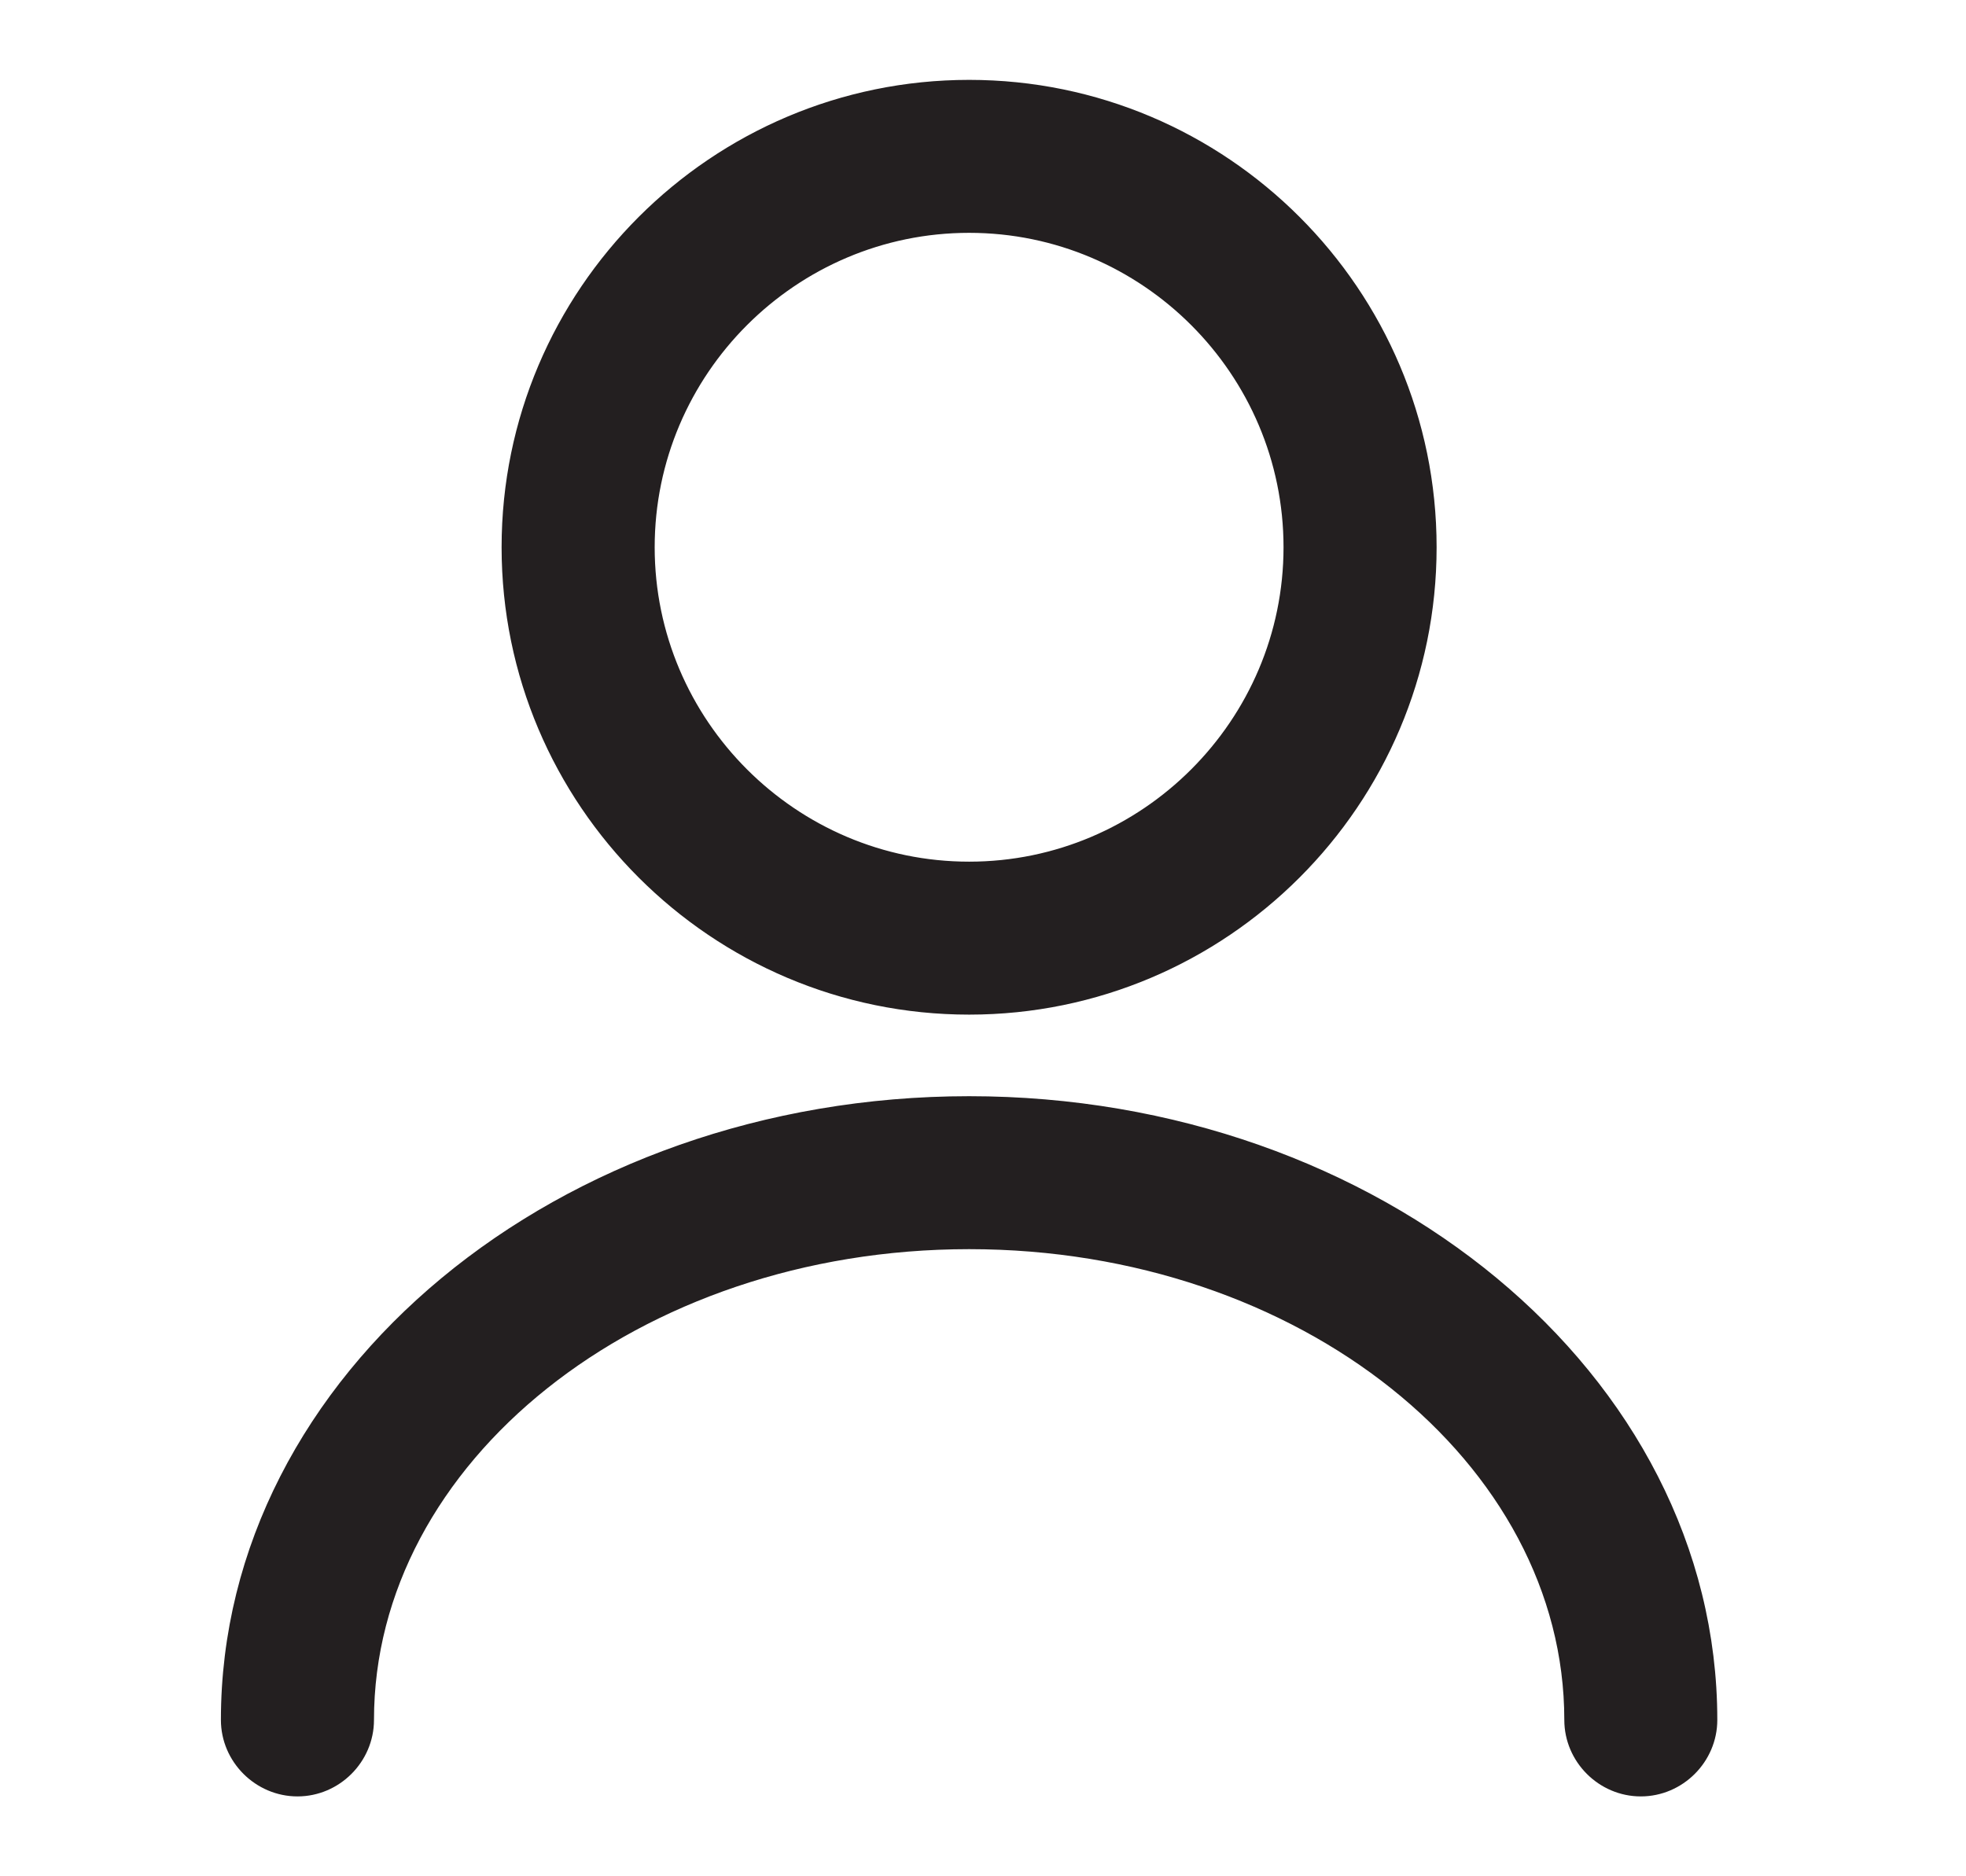
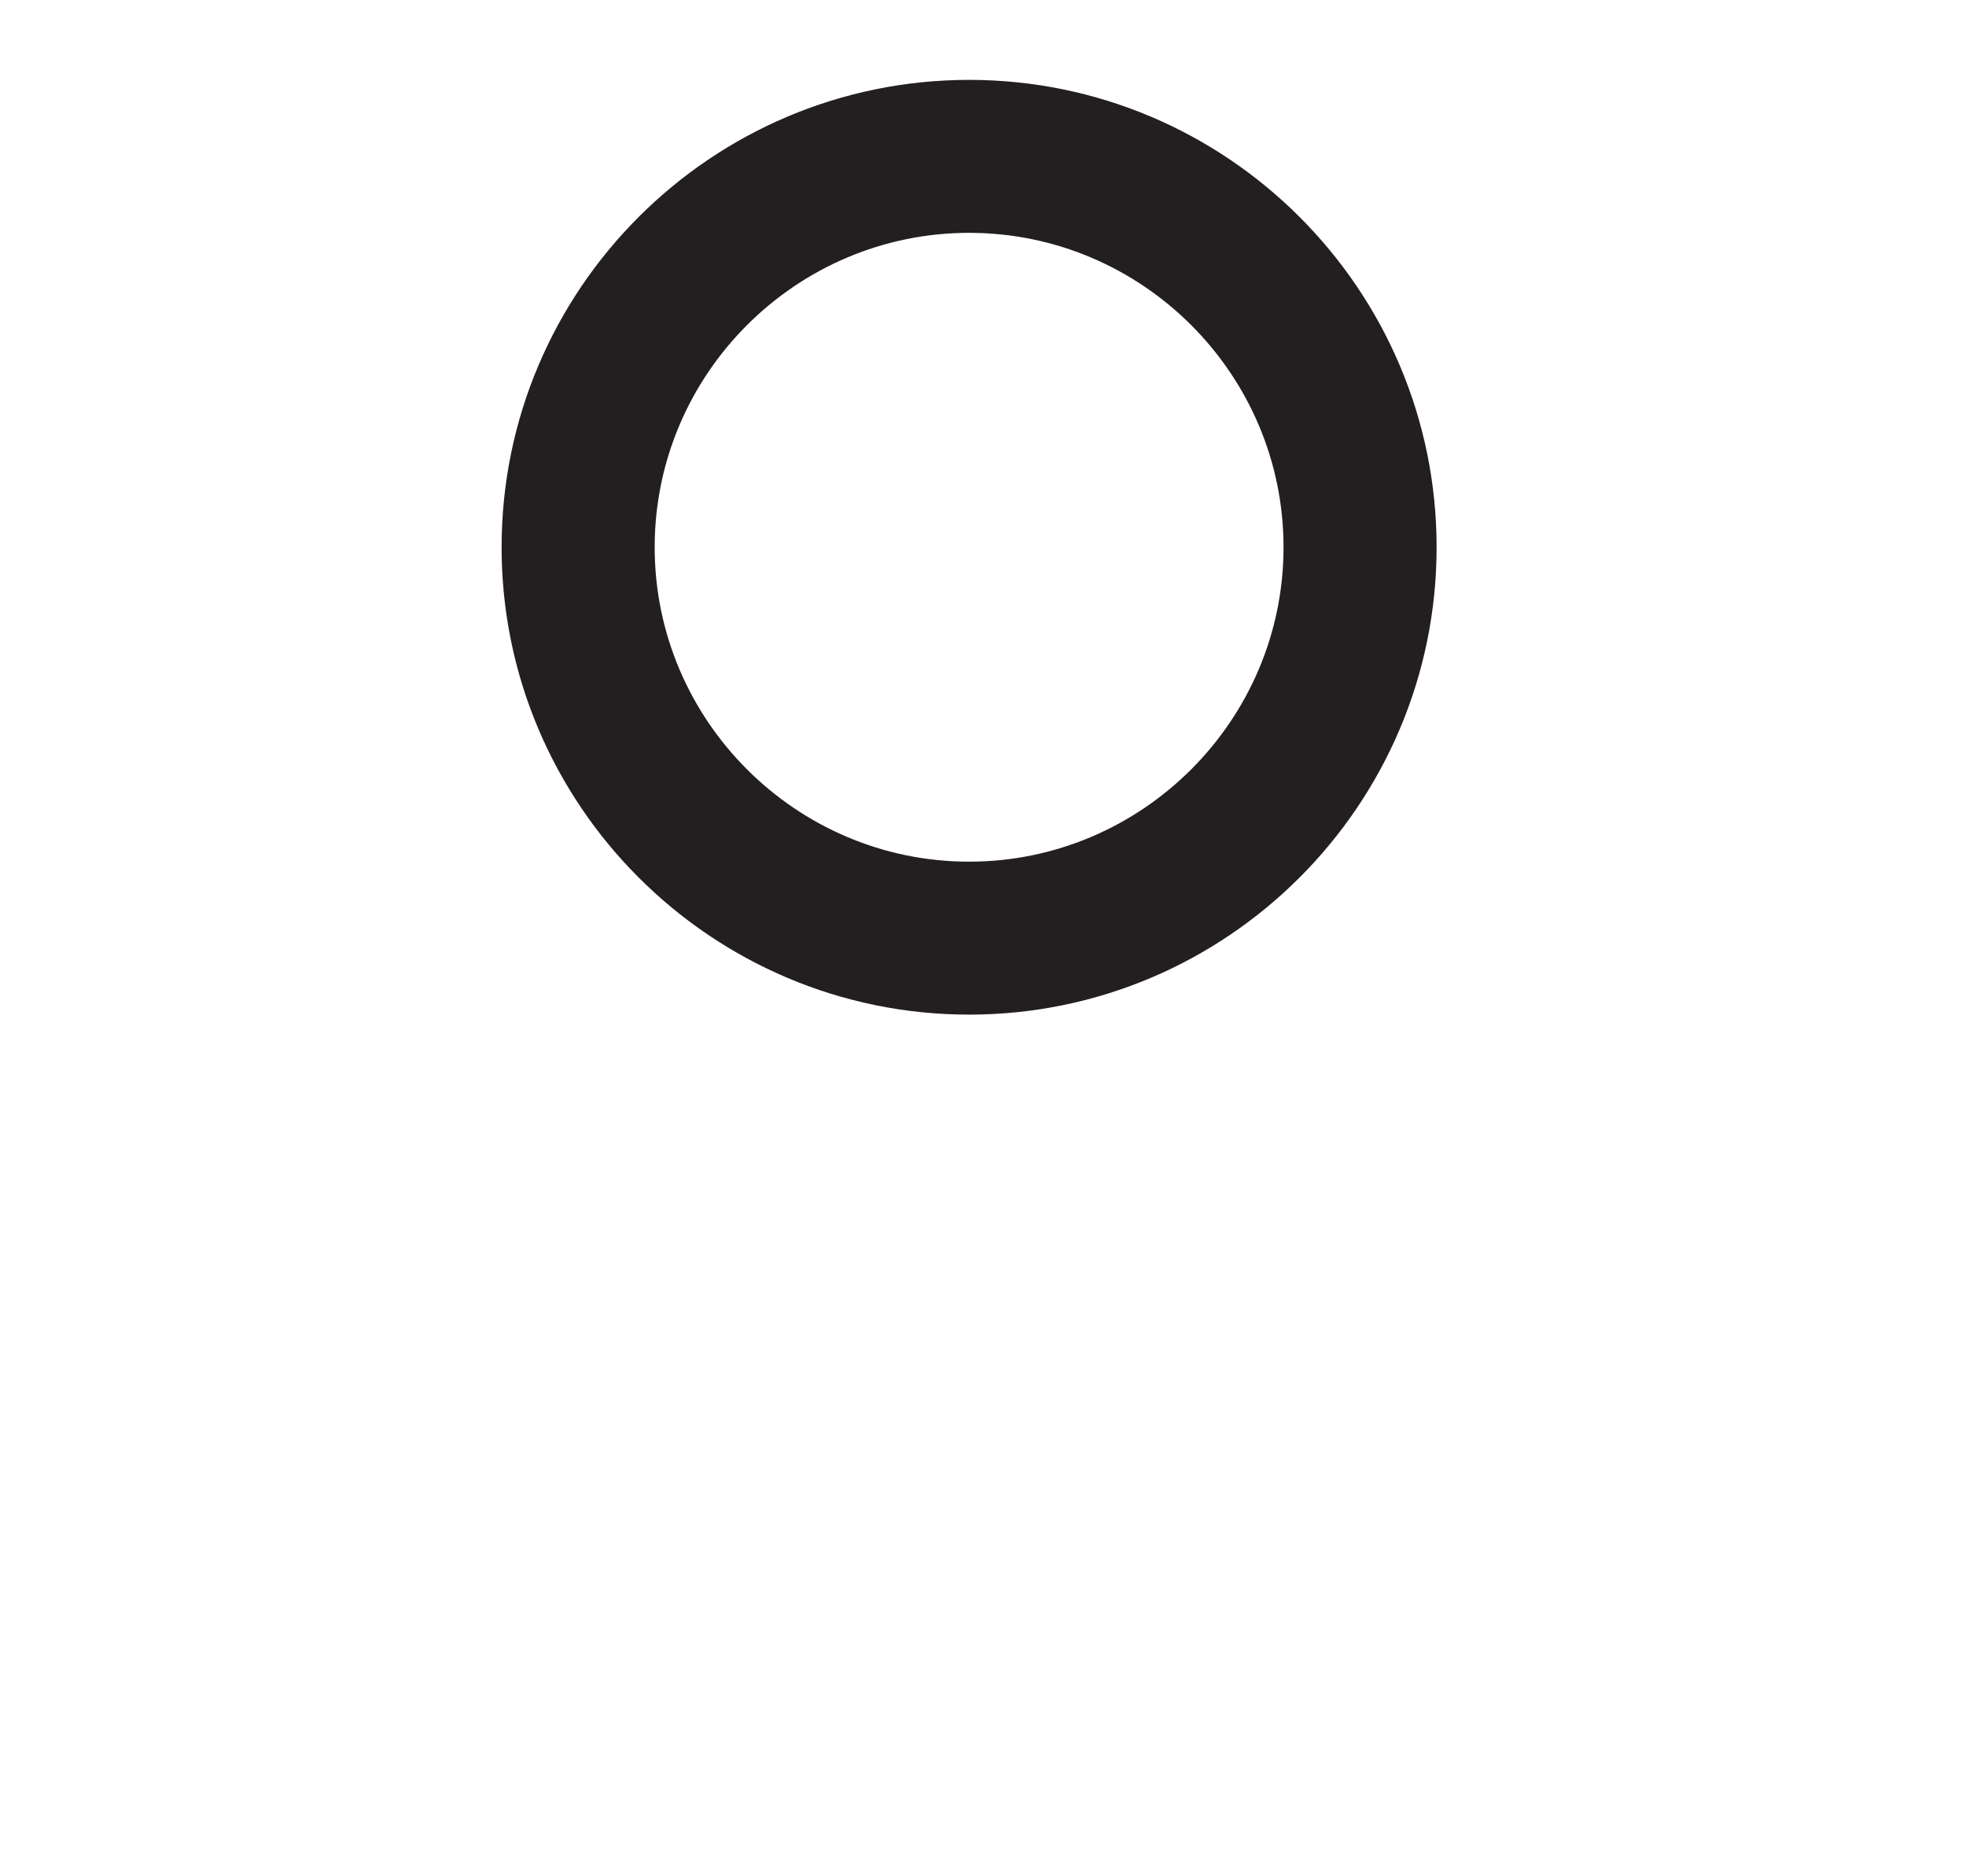
<svg xmlns="http://www.w3.org/2000/svg" width="22" height="21" viewBox="0 0 22 21" fill="none">
  <path d="M5.713 6.125C5.713 8.954 8.016 11.256 10.845 11.256C13.674 11.256 15.976 8.954 15.976 6.125C15.976 3.296 13.674 0.994 10.845 0.994C8.016 0.994 5.713 3.296 5.713 6.125ZM7.226 6.125C7.226 4.133 8.852 2.506 10.845 2.506C12.837 2.506 14.463 4.133 14.463 6.125C14.463 8.117 12.837 9.744 10.845 9.744C8.852 9.744 7.226 8.117 7.226 6.125Z" fill="#231F20" stroke="#231F20" stroke-width="0.2" />
-   <path d="M17.605 19.25C17.605 19.664 17.947 20.006 18.361 20.006C18.775 20.006 19.117 19.664 19.117 19.25C19.117 15.442 15.388 12.369 10.845 12.369C6.302 12.369 2.572 15.442 2.572 19.25C2.572 19.664 2.915 20.006 3.329 20.006C3.743 20.006 4.085 19.664 4.085 19.25C4.085 16.306 7.098 13.881 10.845 13.881C14.592 13.881 17.605 16.306 17.605 19.25Z" fill="#231F20" stroke="#231F20" stroke-width="0.2" />
</svg>